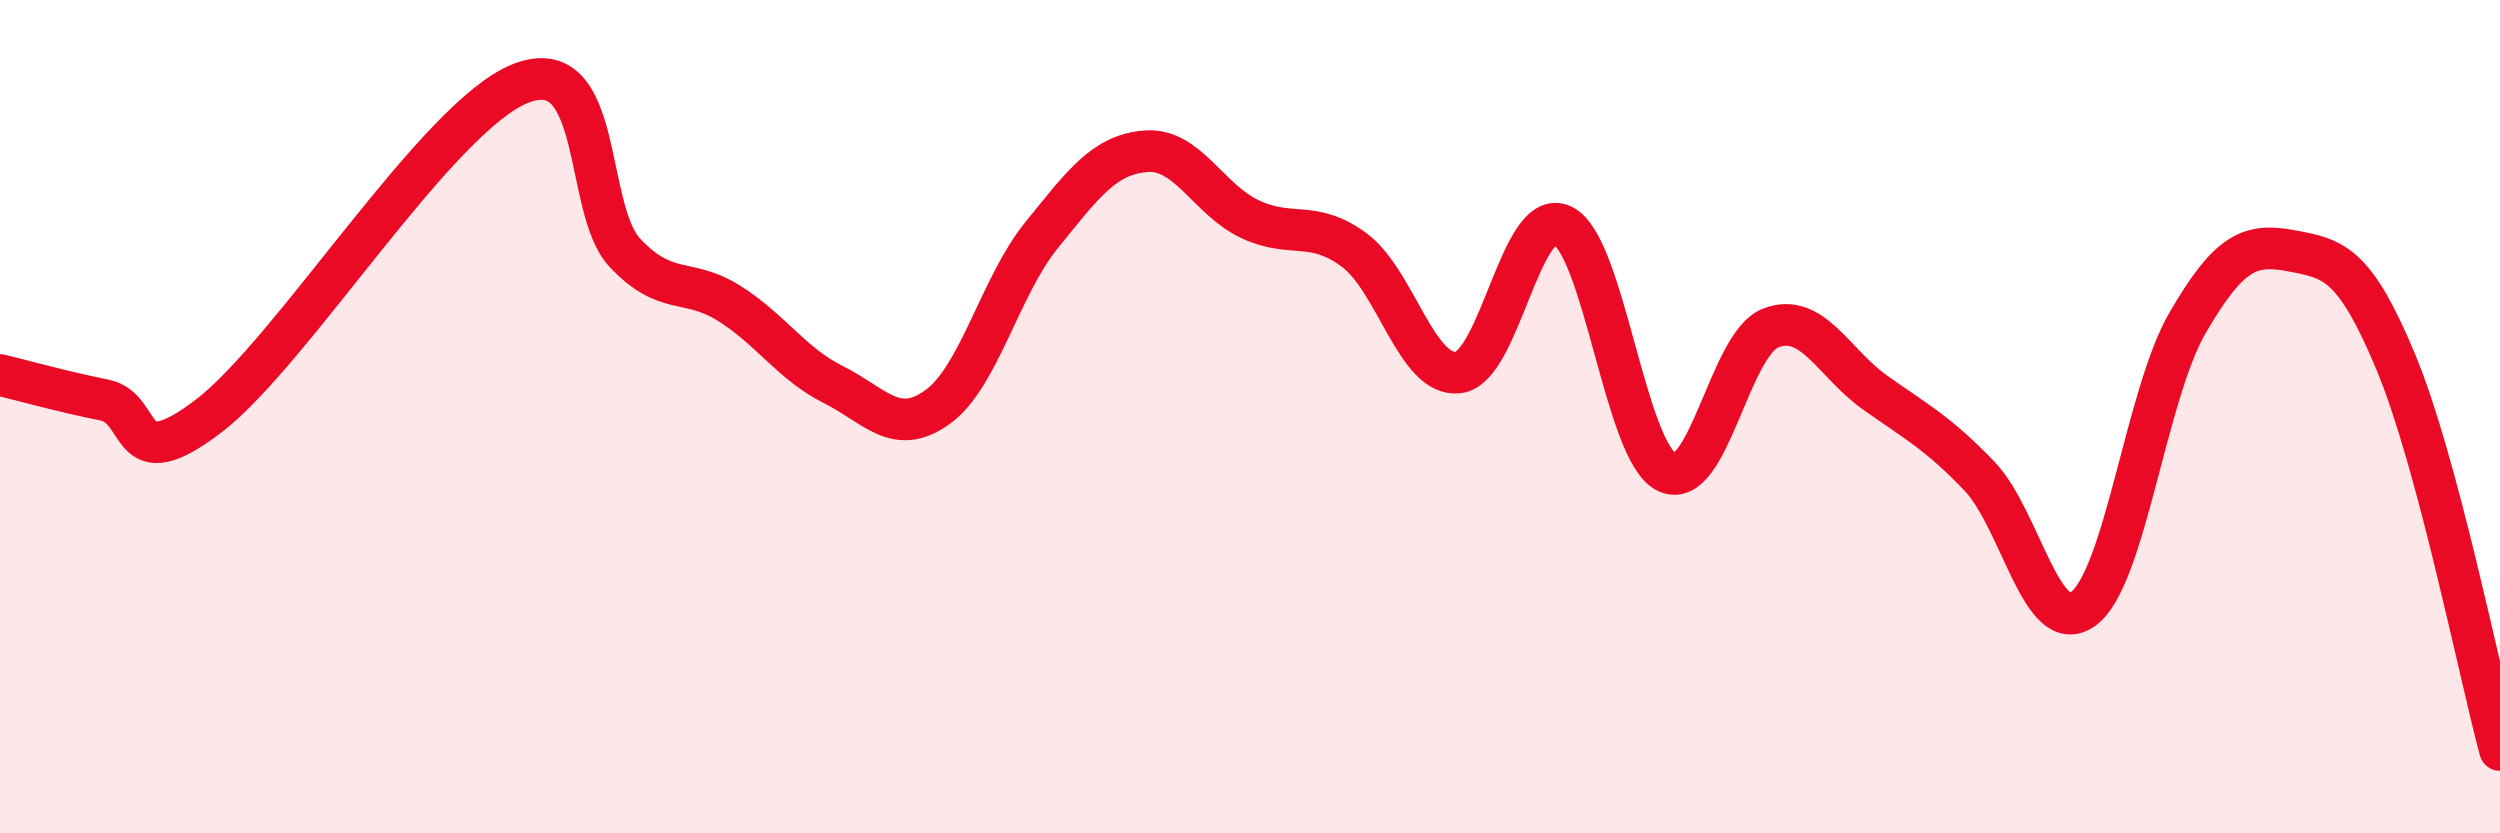
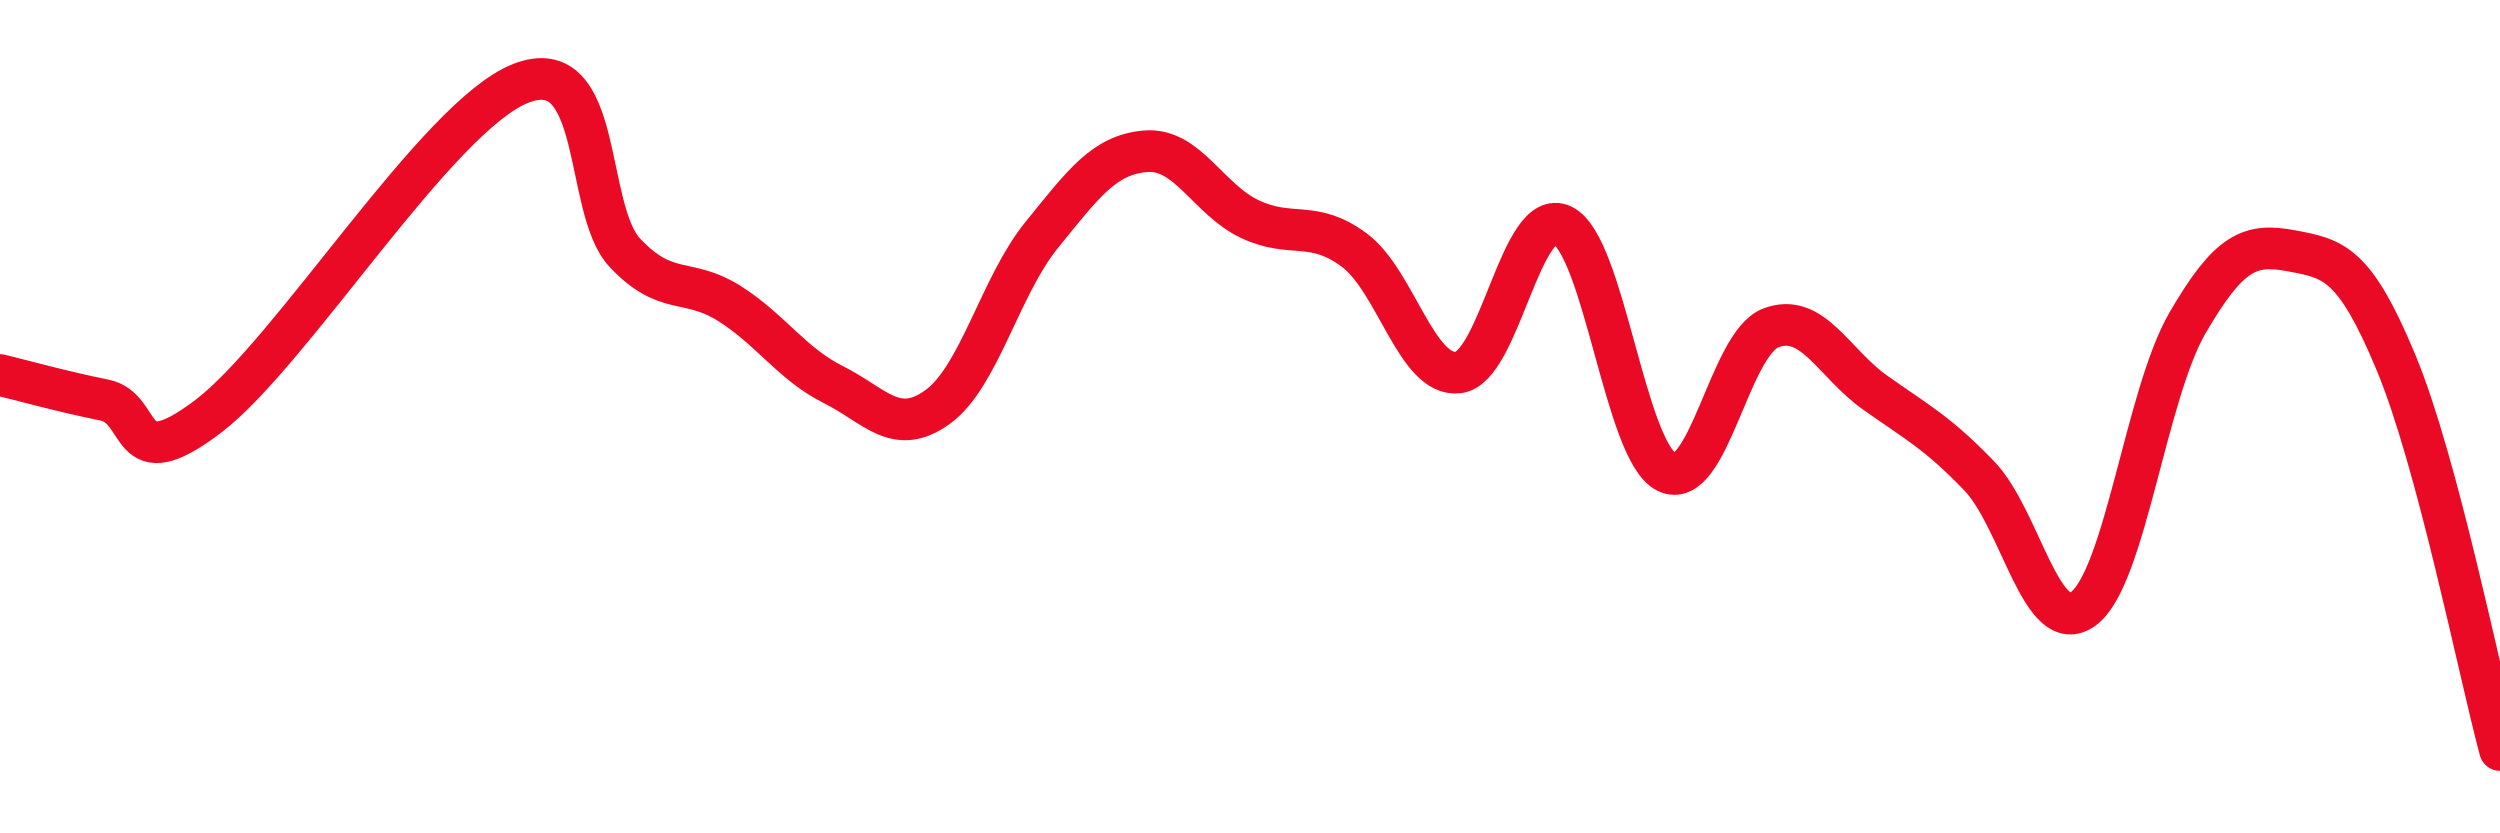
<svg xmlns="http://www.w3.org/2000/svg" width="60" height="20" viewBox="0 0 60 20">
-   <path d="M 0,9 C 0.5,9.12 1.5,9.4 2.5,9.6 C 3.5,9.8 3,11.51 5,9.99 C 7,8.47 10.5,2.78 12.5,2 C 14.5,1.22 14,5.01 15,6.07 C 16,7.13 16.5,6.65 17.5,7.28 C 18.5,7.91 19,8.73 20,9.23 C 21,9.73 21.5,10.49 22.5,9.77 C 23.5,9.05 24,6.87 25,5.64 C 26,4.41 26.5,3.71 27.5,3.63 C 28.5,3.55 29,4.79 30,5.26 C 31,5.73 31.5,5.26 32.5,6 C 33.5,6.74 34,9.06 35,8.94 C 36,8.82 36.5,4.93 37.5,5.41 C 38.5,5.89 39,10.84 40,11.33 C 41,11.82 41.5,8.25 42.5,7.87 C 43.5,7.49 44,8.71 45,9.42 C 46,10.13 46.5,10.38 47.5,11.42 C 48.5,12.46 49,15.34 50,14.61 C 51,13.88 51.5,9.47 52.5,7.75 C 53.5,6.03 54,5.83 55,6.02 C 56,6.21 56.5,6.29 57.5,8.69 C 58.5,11.09 59.5,16.14 60,18L60 20L0 20Z" fill="#EB0A25" opacity="0.1" stroke-linecap="round" stroke-linejoin="round" />
  <path d="M 0,9 C 0.5,9.12 1.5,9.4 2.5,9.6 C 3.5,9.8 3,11.51 5,9.99 C 7,8.47 10.5,2.78 12.5,2 C 14.5,1.22 14,5.01 15,6.07 C 16,7.13 16.5,6.65 17.5,7.28 C 18.5,7.91 19,8.73 20,9.23 C 21,9.73 21.5,10.49 22.5,9.77 C 23.5,9.05 24,6.87 25,5.64 C 26,4.41 26.5,3.71 27.5,3.63 C 28.5,3.55 29,4.79 30,5.26 C 31,5.73 31.5,5.26 32.5,6 C 33.5,6.74 34,9.06 35,8.94 C 36,8.82 36.5,4.93 37.5,5.41 C 38.5,5.89 39,10.84 40,11.33 C 41,11.82 41.5,8.25 42.5,7.87 C 43.5,7.49 44,8.71 45,9.42 C 46,10.13 46.5,10.38 47.5,11.42 C 48.5,12.46 49,15.34 50,14.61 C 51,13.88 51.5,9.47 52.5,7.75 C 53.5,6.03 54,5.83 55,6.02 C 56,6.21 56.5,6.29 57.5,8.69 C 58.5,11.09 59.5,16.14 60,18" stroke="#EB0A25" stroke-width="1" fill="none" stroke-linecap="round" stroke-linejoin="round" />
</svg>